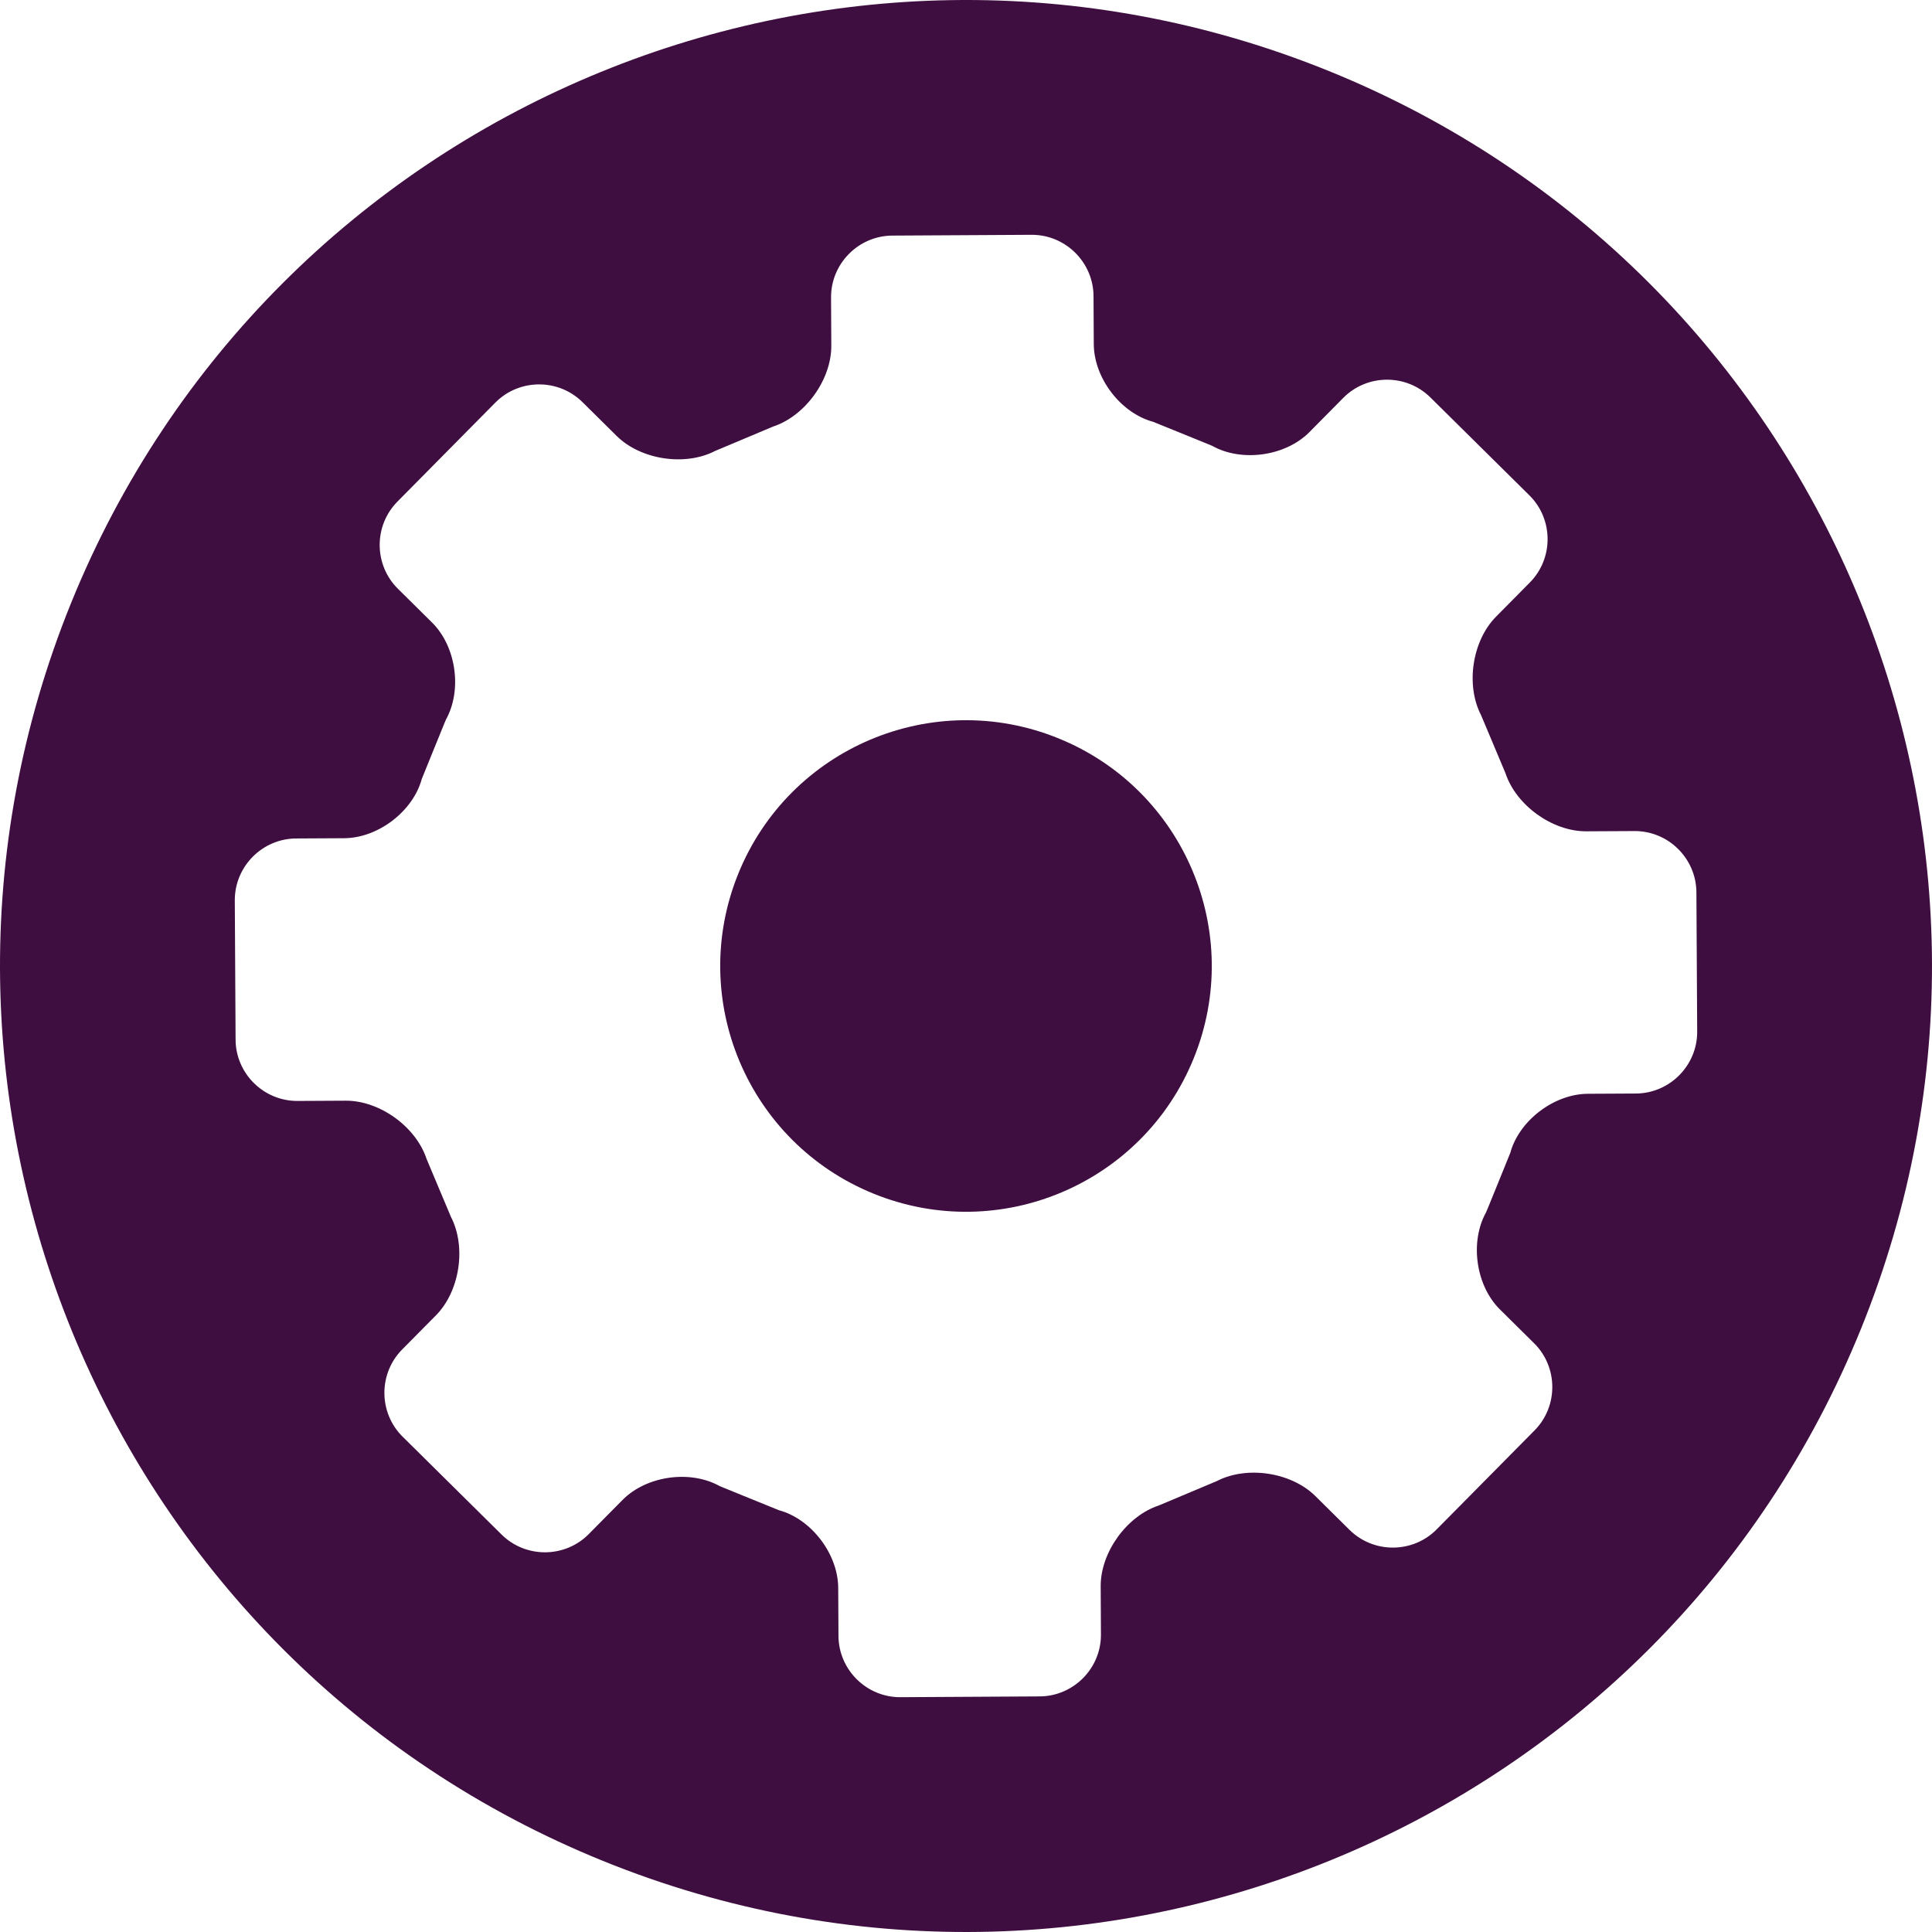
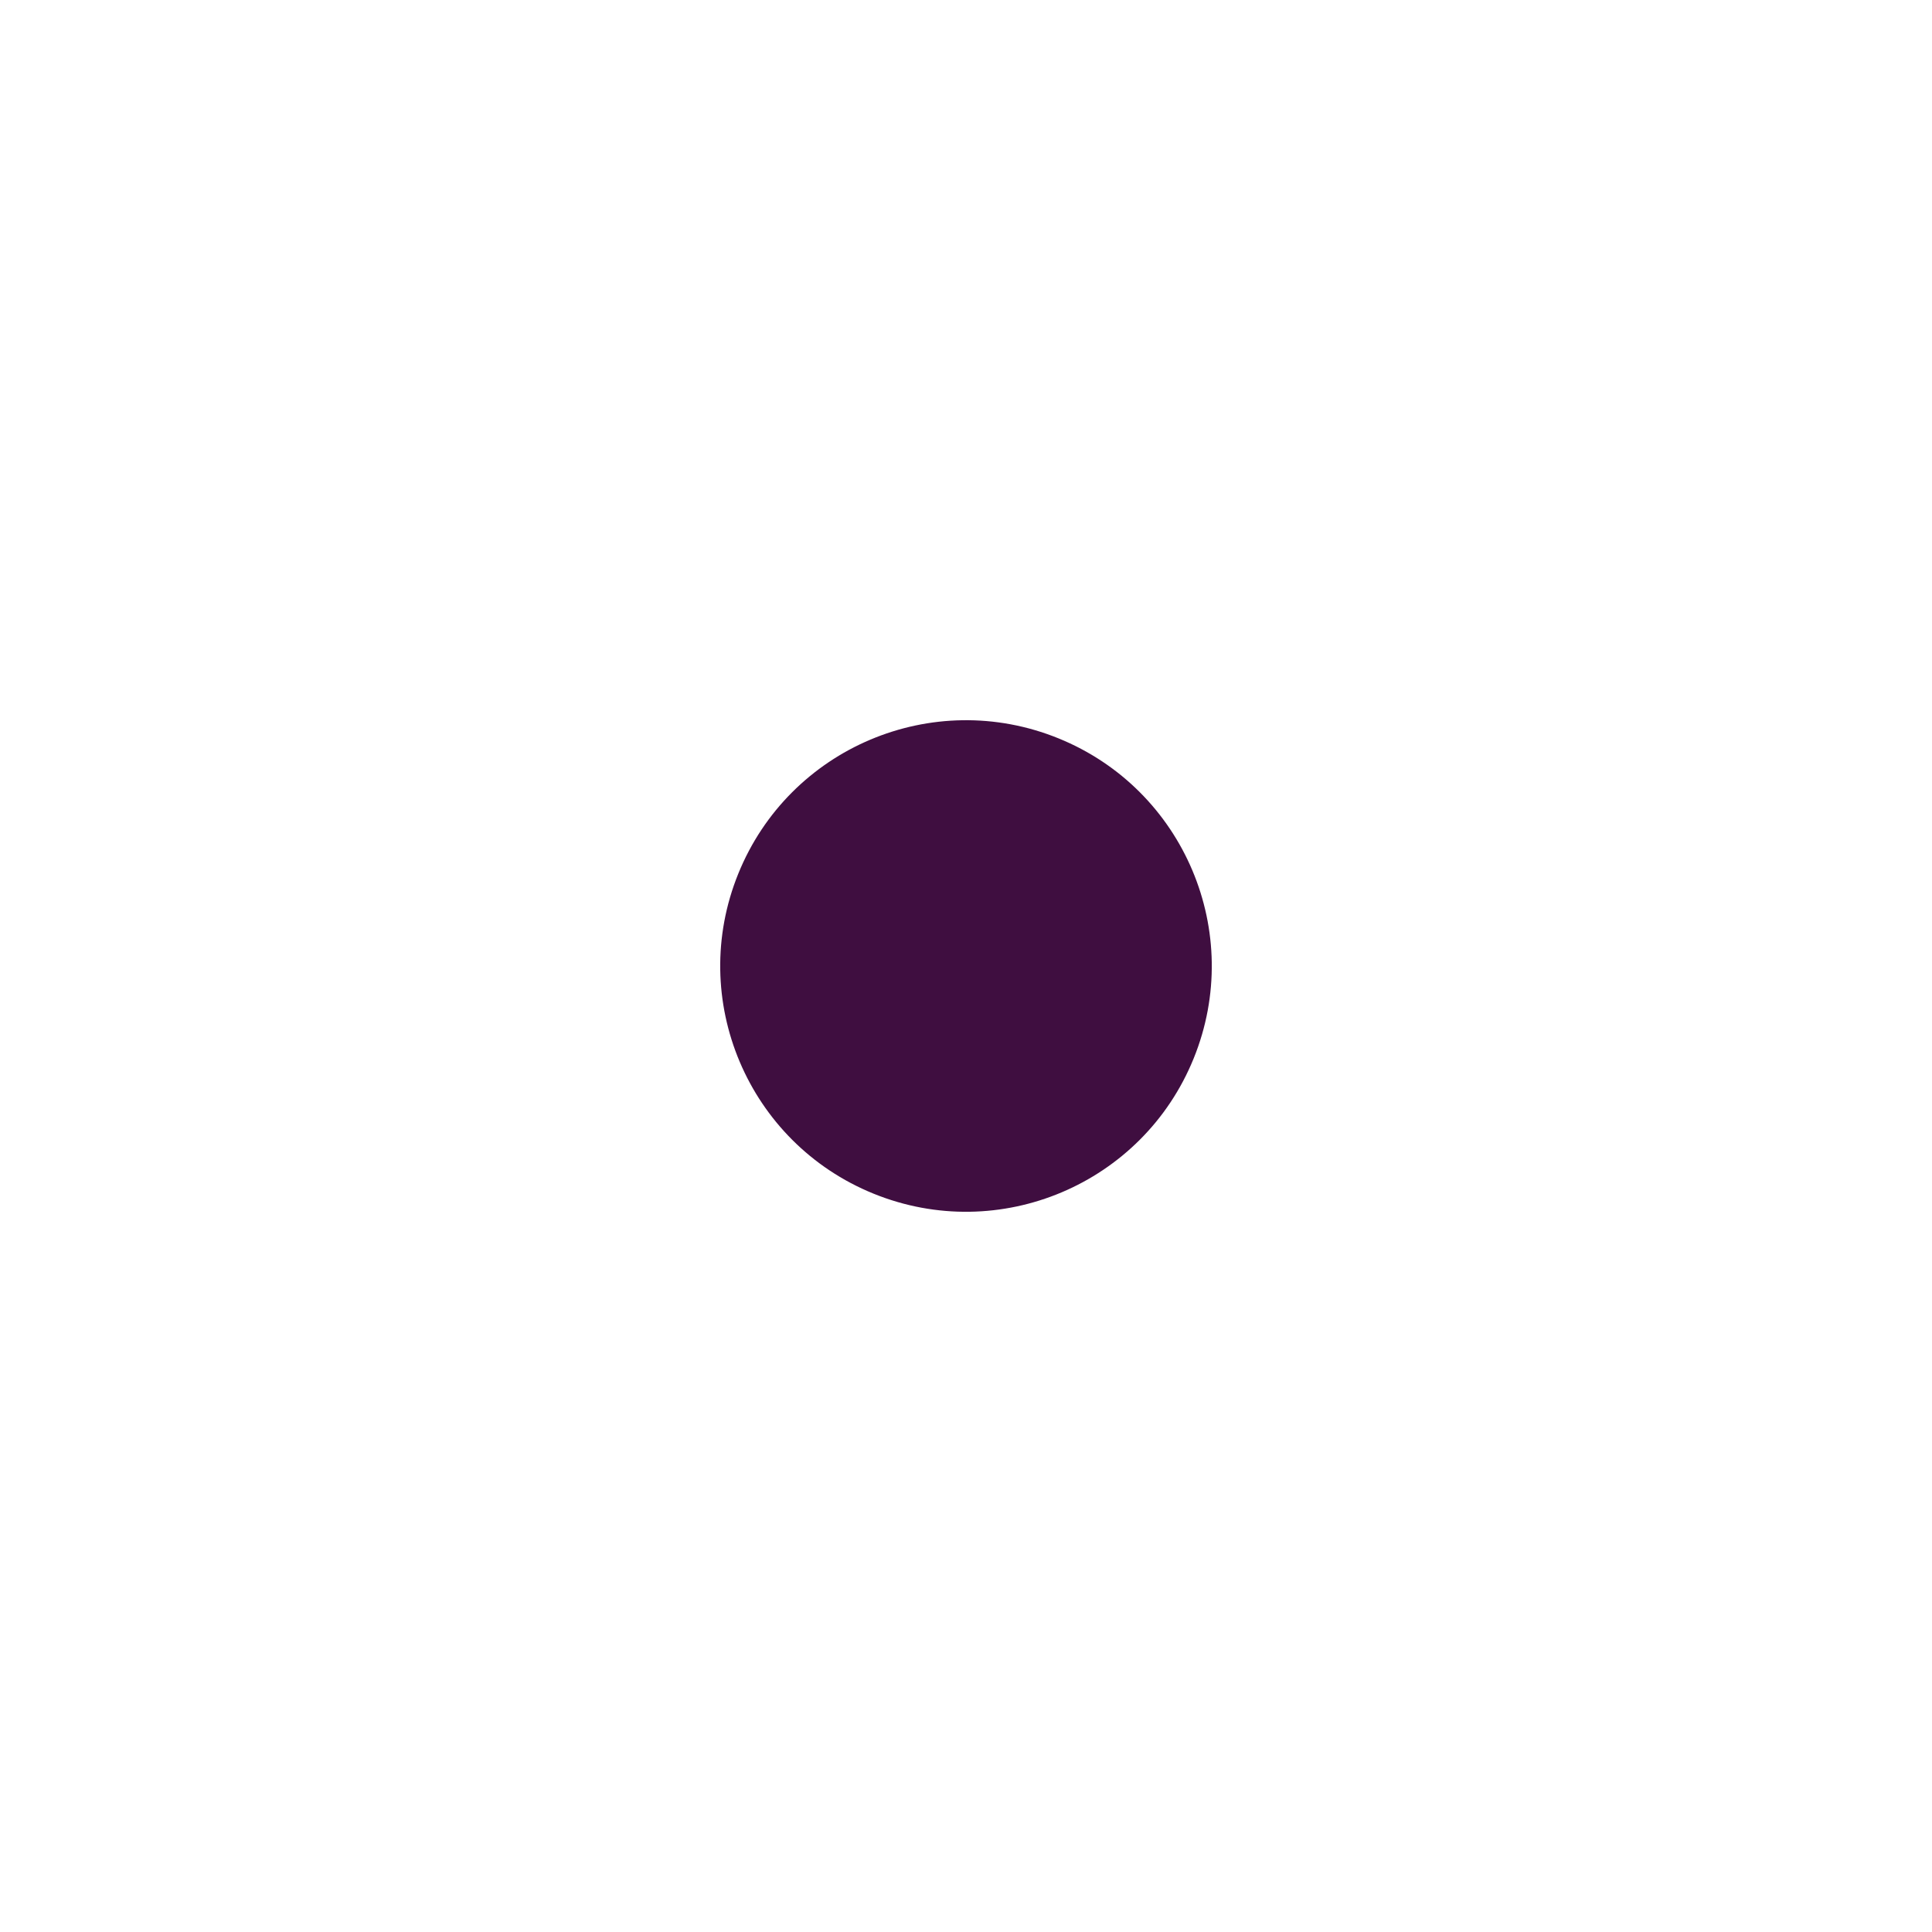
<svg xmlns="http://www.w3.org/2000/svg" version="1.1" id="Layer_1" x="0px" y="0px" viewBox="0 0 1063.55 1063.55" style="enable-background:new 0 0 1063.55 1063.55;" xml:space="preserve">
  <style type="text/css">
	.st0{fill:#3F0E40;}
</style>
-   <path id="gear" class="st0" d="M731.61,39.13C459.53-71.24,149.5,59.86,39.13,331.94s20.73,582.11,292.81,692.48  c272.08,110.37,582.11-20.73,692.48-292.81C1134.79,459.53,1003.69,149.5,731.61,39.13z M900.55,601.98l-26.46,0.14  c-18.66,0.11-37.88,14.78-42.72,32.61c0,0,0,0-6.47,15.95c-6.61,16.31-6.81,16.67-6.81,16.67c-9.09,16.3-5.67,40.36,7.6,53.48  l18.81,18.61c13.27,13.12,13.39,34.71,0.27,47.98l-53.89,54.49c-13.12,13.27-34.71,13.39-47.98,0.27l-18.83-18.63  c-13.27-13.11-37.67-16.82-54.23-8.22l-31.89,13.41c-17.72,5.84-32.14,25.87-32.03,44.53l0.14,26.48  c0.11,18.66-15.07,34.01-33.73,34.11l-76.65,0.43c-18.65,0.1-34-15.08-34.11-33.74l-0.14-26.46c-0.11-18.66-14.78-37.88-32.61-42.72  c0,0,0,0-15.95-6.47c-16.31-6.61-16.67-6.81-16.67-6.81c-16.3-9.09-40.36-5.67-53.48,7.6l-18.61,18.81  c-13.12,13.27-34.71,13.39-47.98,0.27l-54.49-53.89c-13.27-13.12-13.39-34.71-0.27-47.98L240,724.07  c13.12-13.27,16.82-37.67,8.22-54.23l-13.41-31.89c-5.84-17.72-25.87-32.14-44.53-32.03l-26.48,0.14  c-18.66,0.11-34.01-15.07-34.11-33.73l-0.43-76.64c-0.1-18.66,15.08-34.01,33.74-34.12l26.46-0.14  c18.66-0.11,37.88-14.78,42.72-32.61c0,0,0,0,6.47-15.95c6.61-16.31,6.81-16.67,6.81-16.67c9.09-16.3,5.67-40.36-7.6-53.48  l-18.81-18.61c-13.27-13.12-13.39-34.71-0.27-47.98l53.89-54.49c13.12-13.27,34.71-13.39,47.98-0.27l18.83,18.62  c13.27,13.12,37.67,16.83,54.23,8.23l31.89-13.41c17.72-5.84,32.14-25.87,32.03-44.53l-0.14-26.48  c-0.11-18.66,15.07-34.01,33.73-34.11l76.65-0.43c18.65-0.1,34,15.08,34.11,33.74l0.14,26.46c0.11,18.66,14.78,37.88,32.61,42.72  c0,0,0,0,15.95,6.47c16.31,6.61,16.67,6.81,16.67,6.81c16.3,9.09,40.36,5.67,53.48-7.6l18.61-18.81  c13.12-13.27,34.71-13.39,47.98-0.27l54.49,53.89c13.27,13.12,13.39,34.71,0.27,47.98l-18.63,18.83  c-13.12,13.27-16.82,37.67-8.22,54.23l13.41,31.89c5.84,17.72,25.87,32.14,44.53,32.03l26.48-0.14  c18.66-0.11,34.01,15.07,34.11,33.73l0.43,76.64C934.39,586.52,919.21,601.87,900.55,601.98z" />
  <path id="core" class="st0" d="M657.12,582.62c-28.08,69.23-106.96,102.59-176.19,74.5c-69.23-28.08-102.59-106.96-74.5-176.19  c28.08-69.23,106.96-102.59,176.19-74.5C651.85,434.51,685.21,513.39,657.12,582.62z" />
</svg>